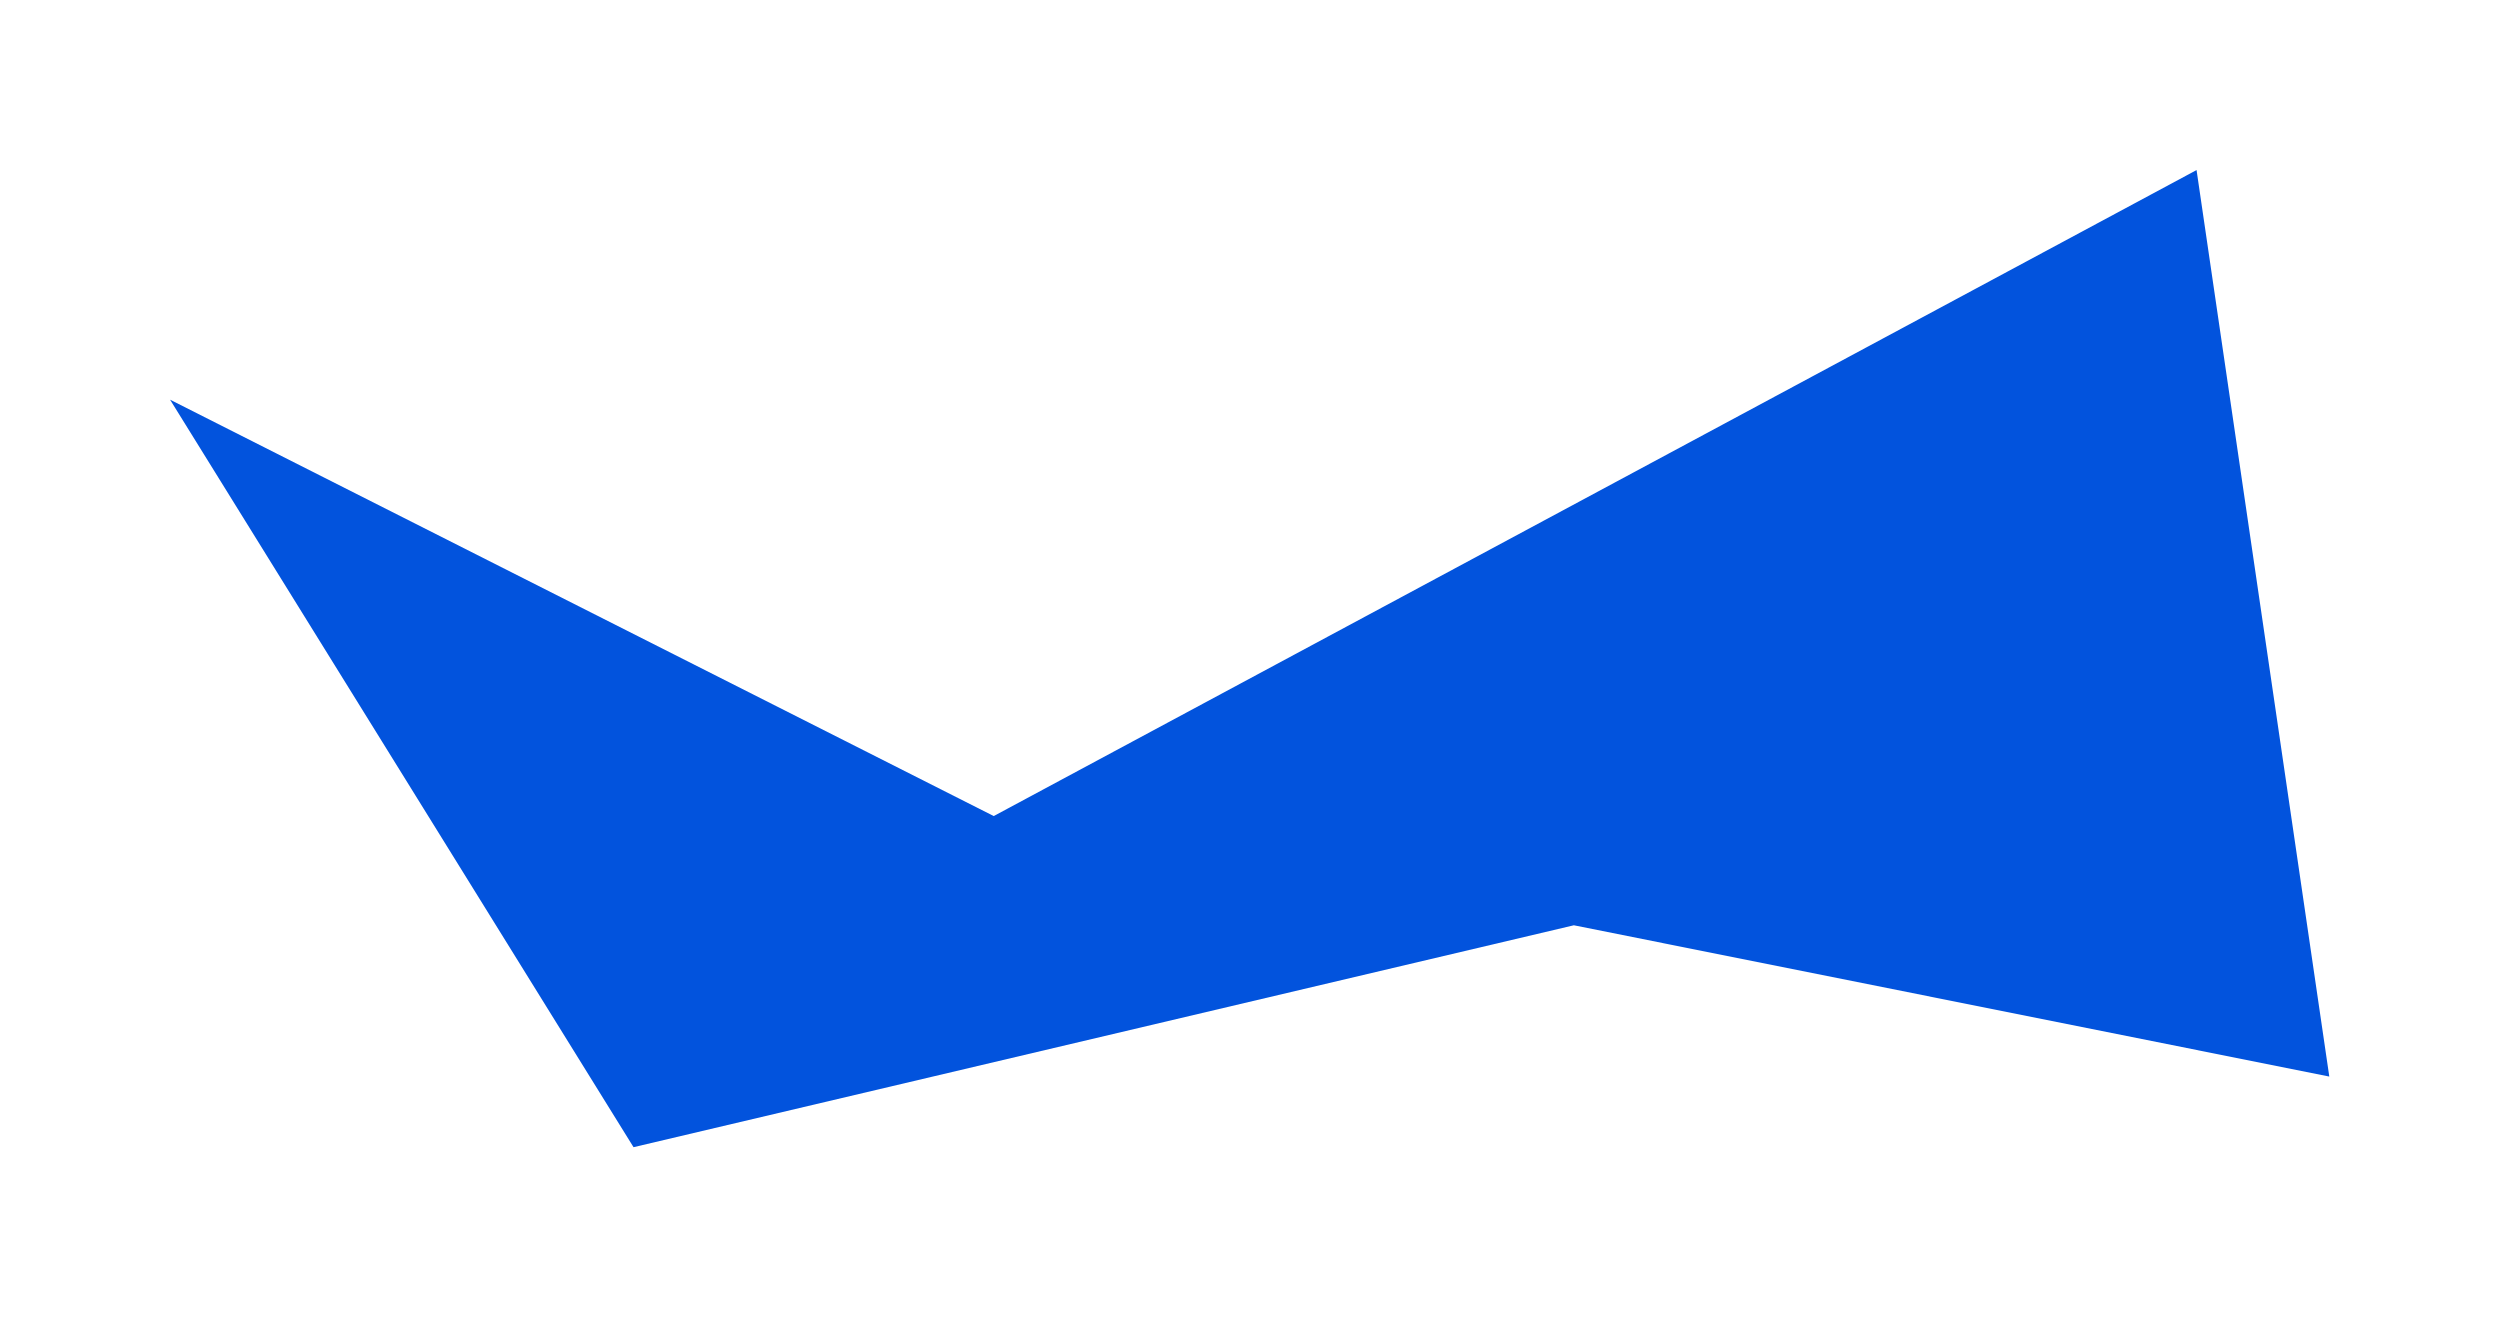
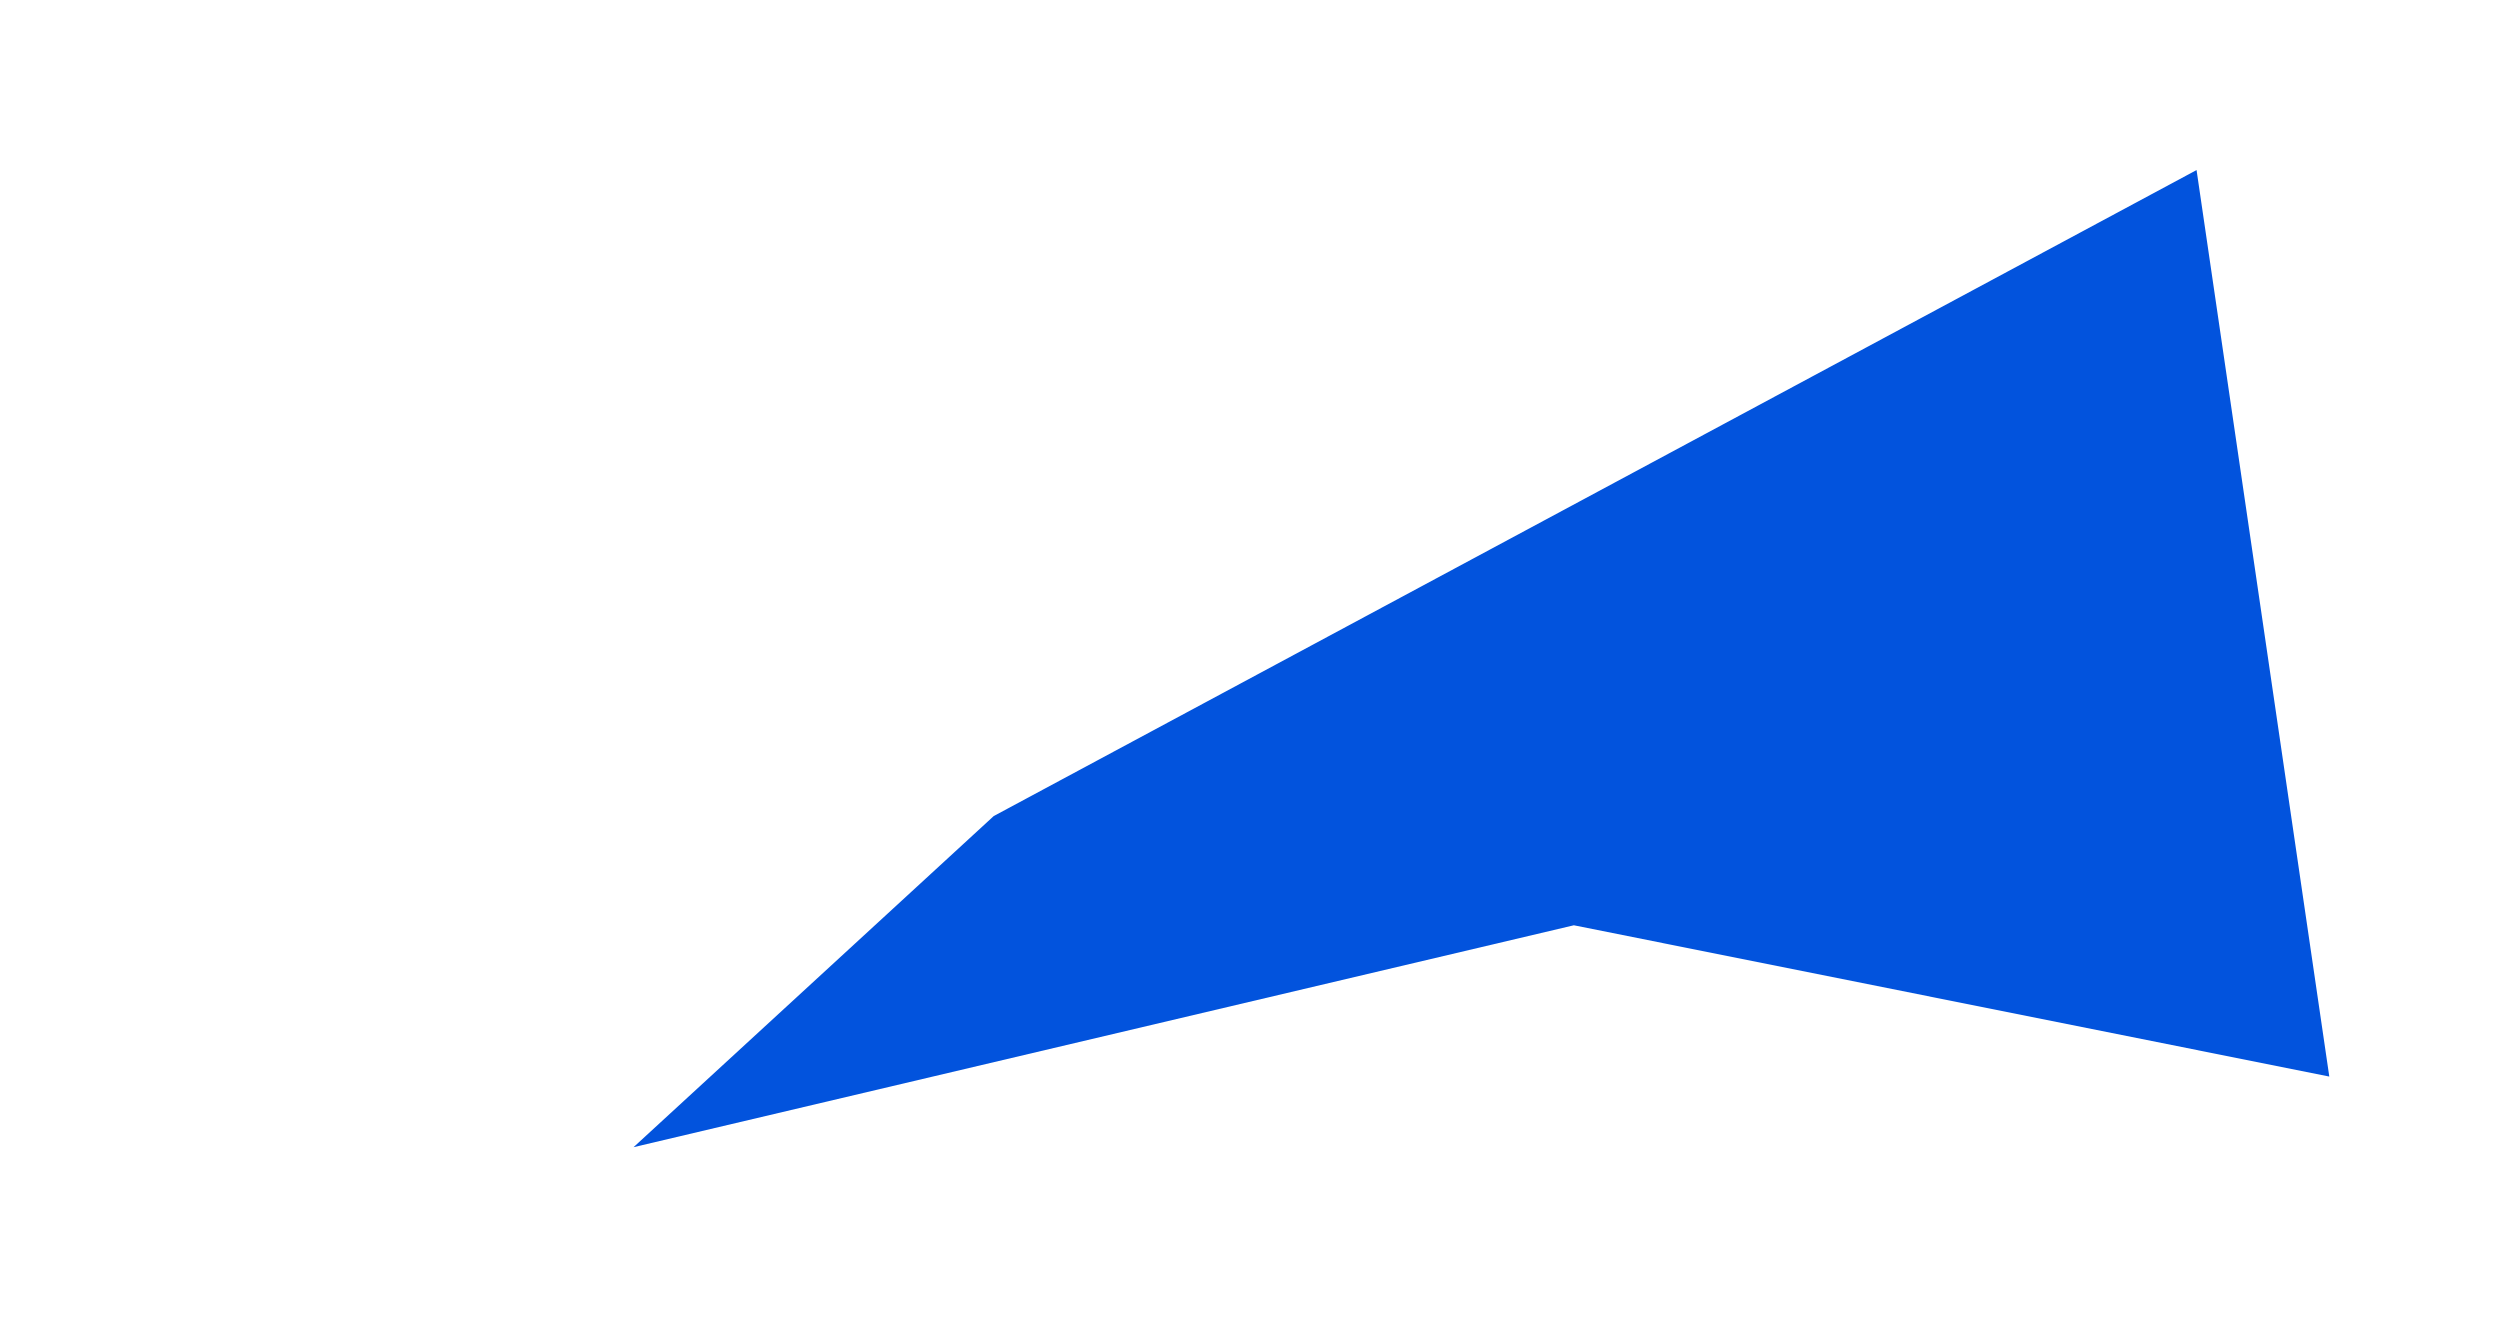
<svg xmlns="http://www.w3.org/2000/svg" width="2173" height="1145" viewBox="0 0 2173 1145" fill="none">
  <g filter="url(#filter0_f_2240_1950)">
-     <path d="M1909.25 147.817L2024.62 935.744L1367.99 804.253L550.669 997.135L147.817 347.403L863.752 709.317L1909.25 147.817Z" fill="#0253DD" />
+     <path d="M1909.25 147.817L2024.62 935.744L1367.99 804.253L550.669 997.135L863.752 709.317L1909.25 147.817Z" fill="#0253DD" />
  </g>
  <defs>
    <filter id="filter0_f_2240_1950" x="-0.001" y="0" width="2172.44" height="1144.95" filterUnits="userSpaceOnUse" color-interpolation-filters="sRGB">
      <feFlood flood-opacity="0" result="BackgroundImageFix" />
      <feBlend mode="normal" in="SourceGraphic" in2="BackgroundImageFix" result="shape" />
      <feGaussianBlur stdDeviation="73.909" result="effect1_foregroundBlur_2240_1950" />
    </filter>
  </defs>
</svg>